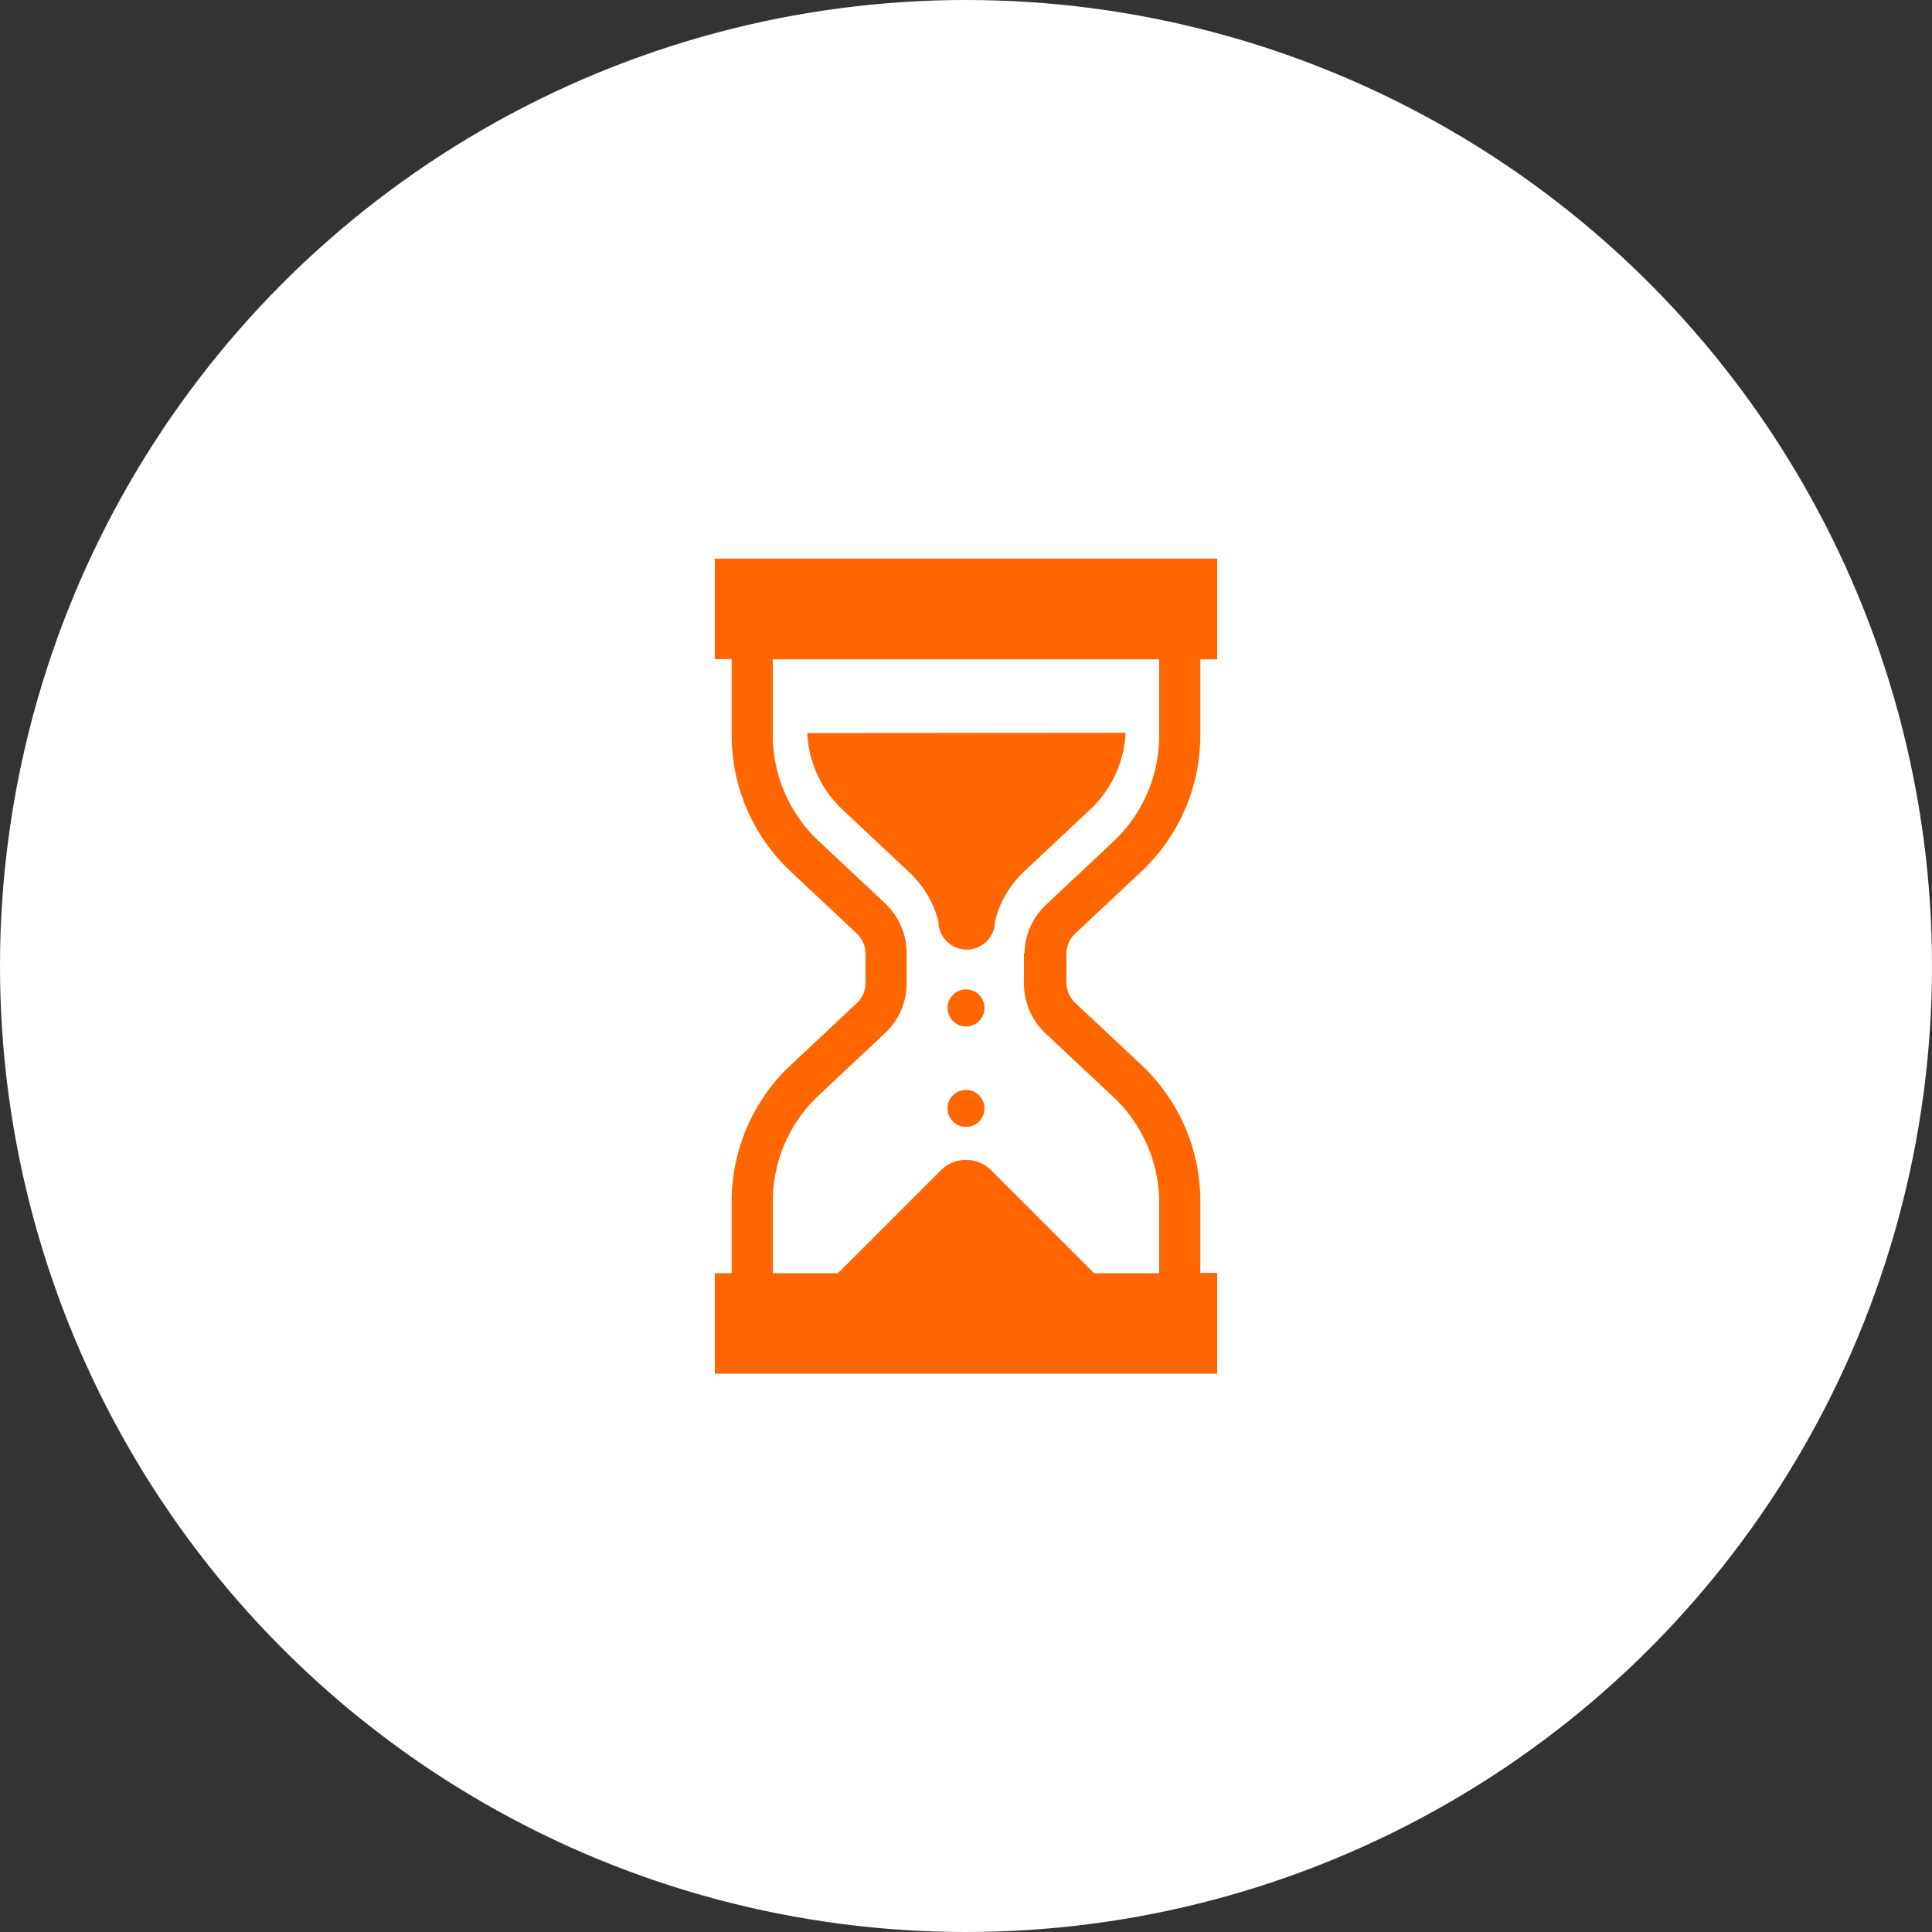
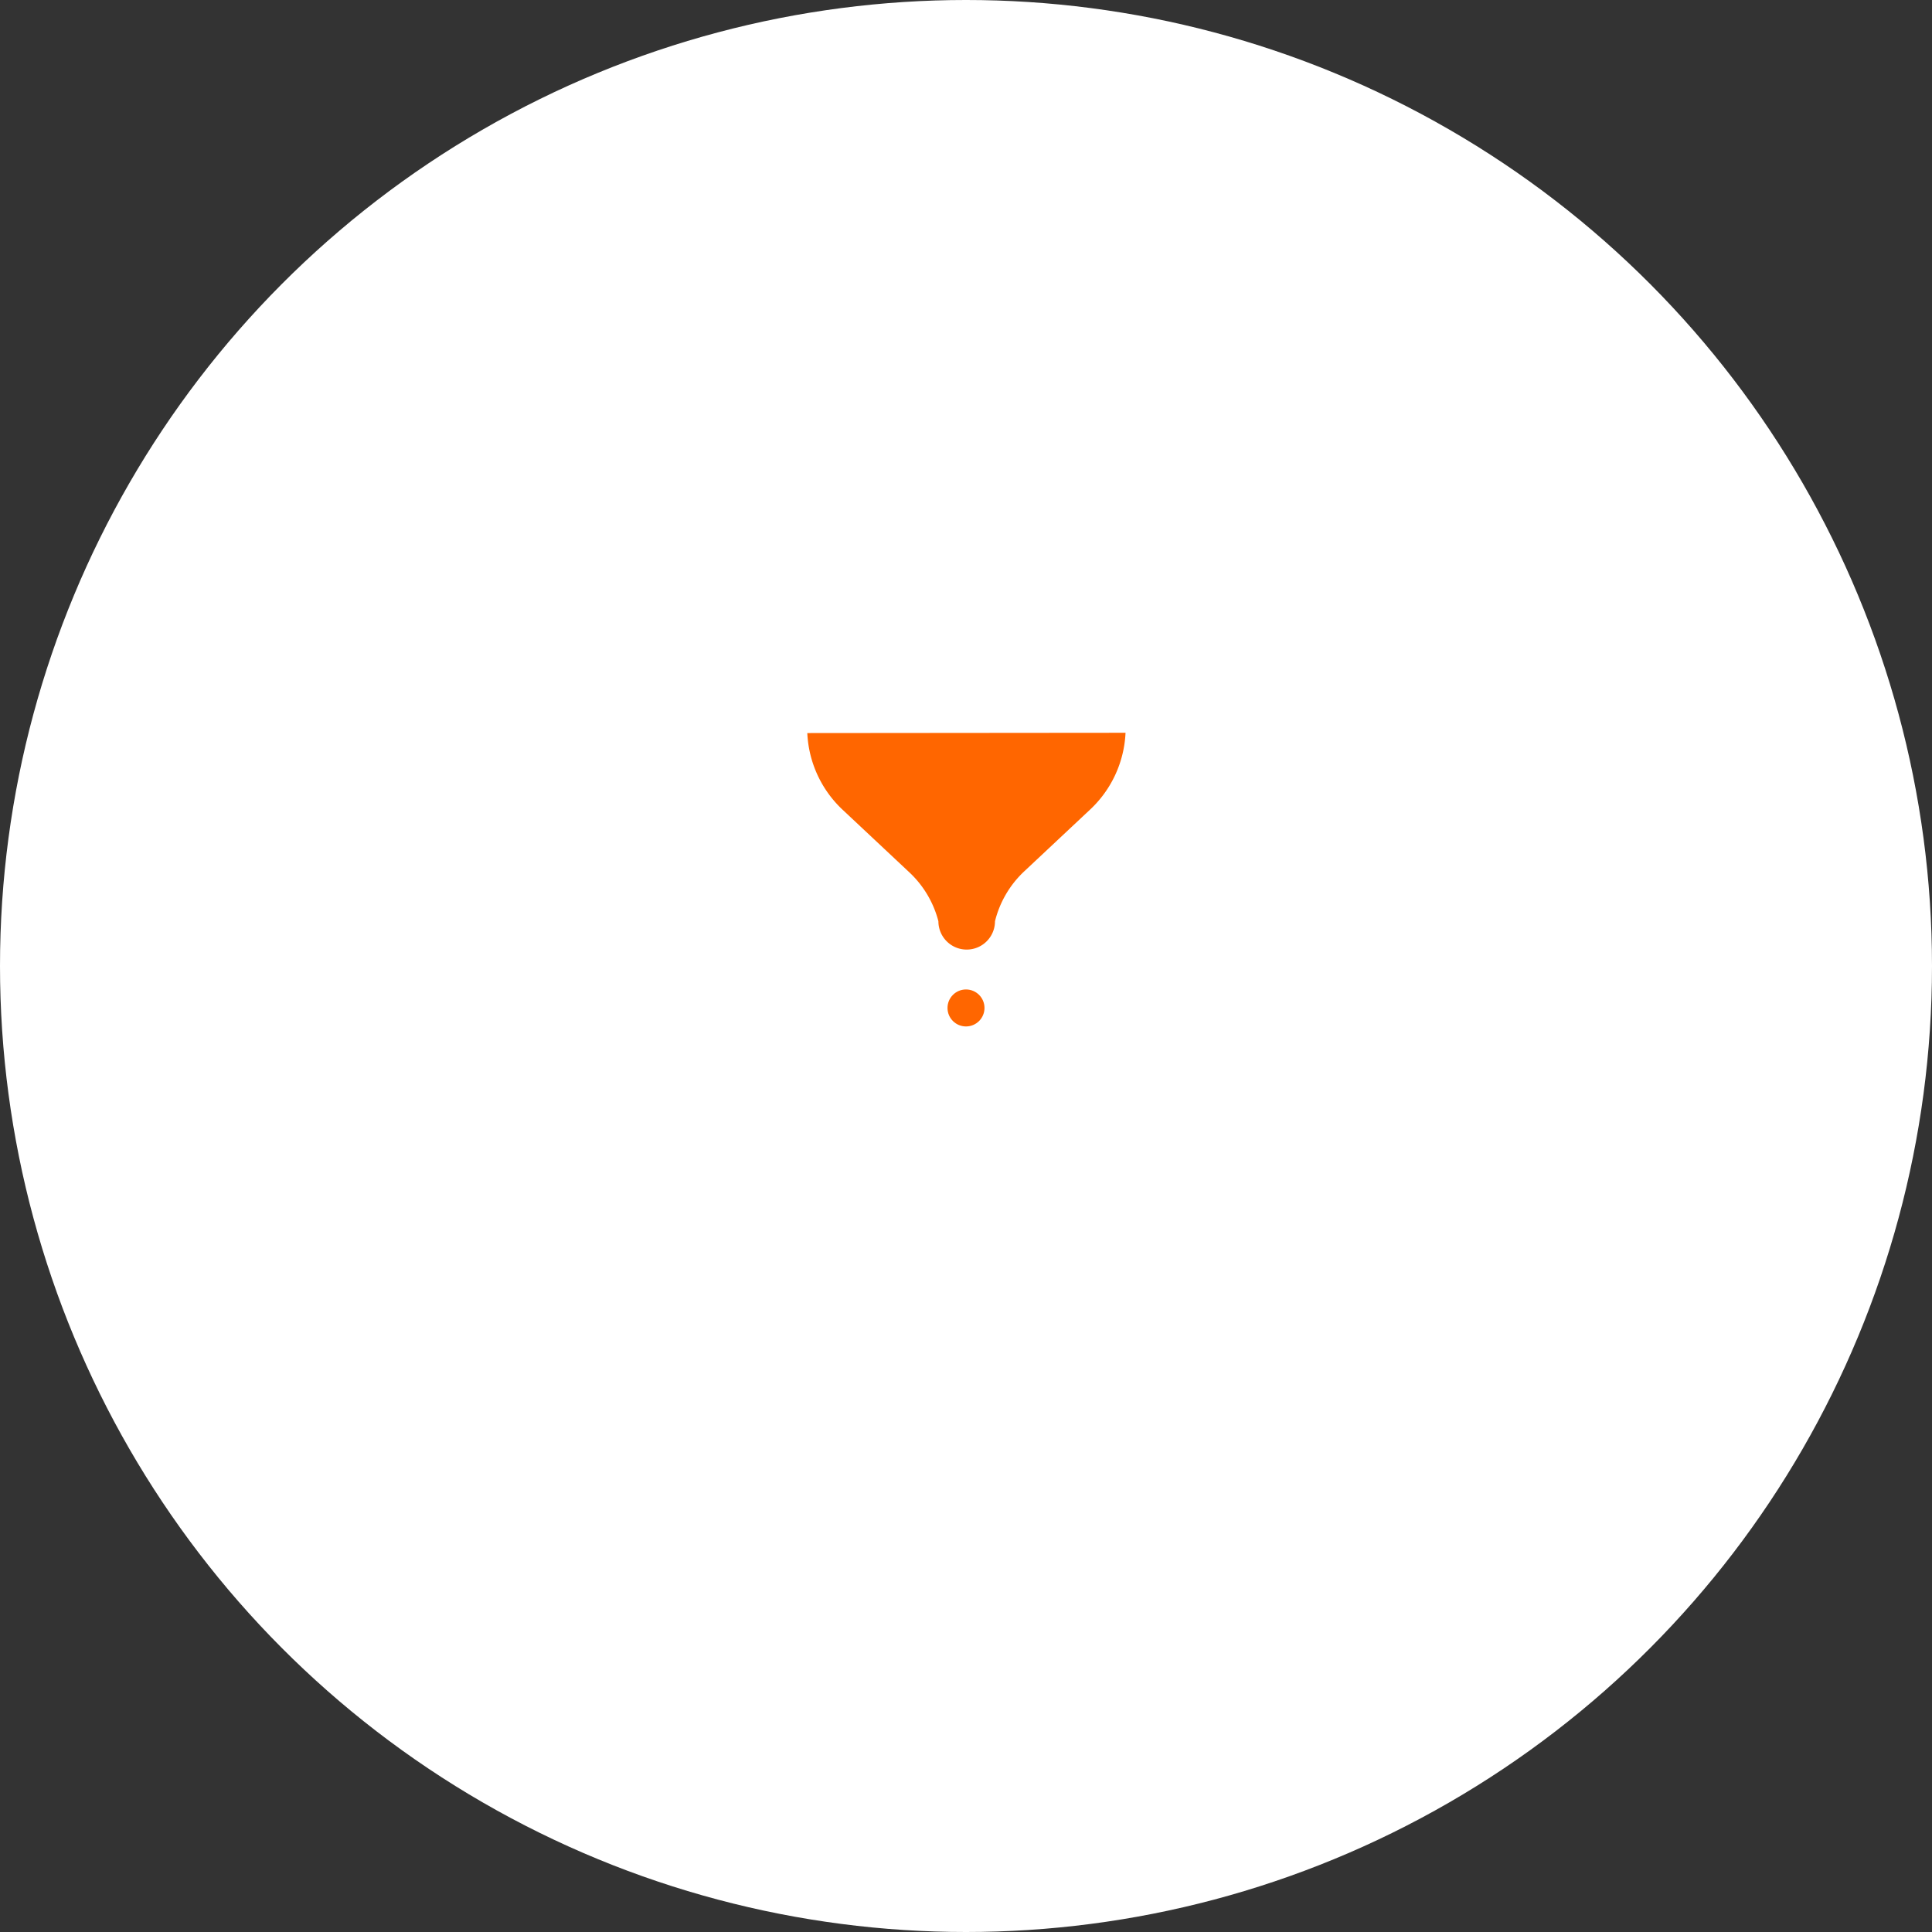
<svg xmlns="http://www.w3.org/2000/svg" viewBox="0 0 70 70">
  <rect x="0" y="0" width="70" height="70" fill="#333333" stroke="none" />
  <defs>
    <style>.cls-1{fill:#fff;}.cls-2{fill:#f60;}</style>
  </defs>
  <title>svg_menu05</title>
  <g id="レイヤー_2" data-name="レイヤー 2">
    <g id="レイヤー_1-2" data-name="レイヤー 1">
      <circle class="cls-1" cx="35" cy="35" r="35" />
      <path class="cls-2" d="M29.25,26.56a4.06,4.06,0,0,0,1.27,2.77l2.41,2.26A3.69,3.69,0,0,1,34,33.38a1,1,0,0,0,2.05,0,3.69,3.69,0,0,1,1.05-1.8l2.41-2.26a4.06,4.06,0,0,0,1.27-2.77Z" />
      <circle class="cls-2" cx="35" cy="36.52" r="0.67" />
-       <circle class="cls-2" cx="35" cy="40.16" r="0.67" />
-       <path class="cls-2" d="M44.1,20.24H25.9v3.64h.61s0,.07,0,.11v2.65a6.78,6.78,0,0,0,2.14,4.94l2.41,2.26a1,1,0,0,1,.3.7v1.09a1,1,0,0,1-.3.7l-2.41,2.26a6.77,6.77,0,0,0-2.14,4.94v2.6H25.9v3.64H44.1V46.12h-.61v-2.6a6.77,6.77,0,0,0-2.14-4.94l-2.41-2.26a1,1,0,0,1-.3-.7V34.54a1,1,0,0,1,.3-.7l2.41-2.26a6.78,6.78,0,0,0,2.14-4.94V24s0-.07,0-.11h.61Zm-7,14.3v1.09a2.48,2.48,0,0,0,.78,1.81l2.41,2.26A5.26,5.26,0,0,1,42,43.53v2.6H39.64l-3.73-3.73a1.29,1.29,0,0,0-1.82,0l-3.73,3.73H28v-2.6a5.26,5.26,0,0,1,1.66-3.84l2.41-2.26a2.48,2.48,0,0,0,.78-1.81V34.54a2.48,2.48,0,0,0-.78-1.81l-2.41-2.26A5.26,5.26,0,0,1,28,26.63V24a.9.9,0,0,1,0-.11H42A.9.9,0,0,1,42,24v2.65a5.26,5.26,0,0,1-1.66,3.84l-2.41,2.26A2.48,2.48,0,0,0,37.12,34.54Z" />
    </g>
  </g>
</svg>